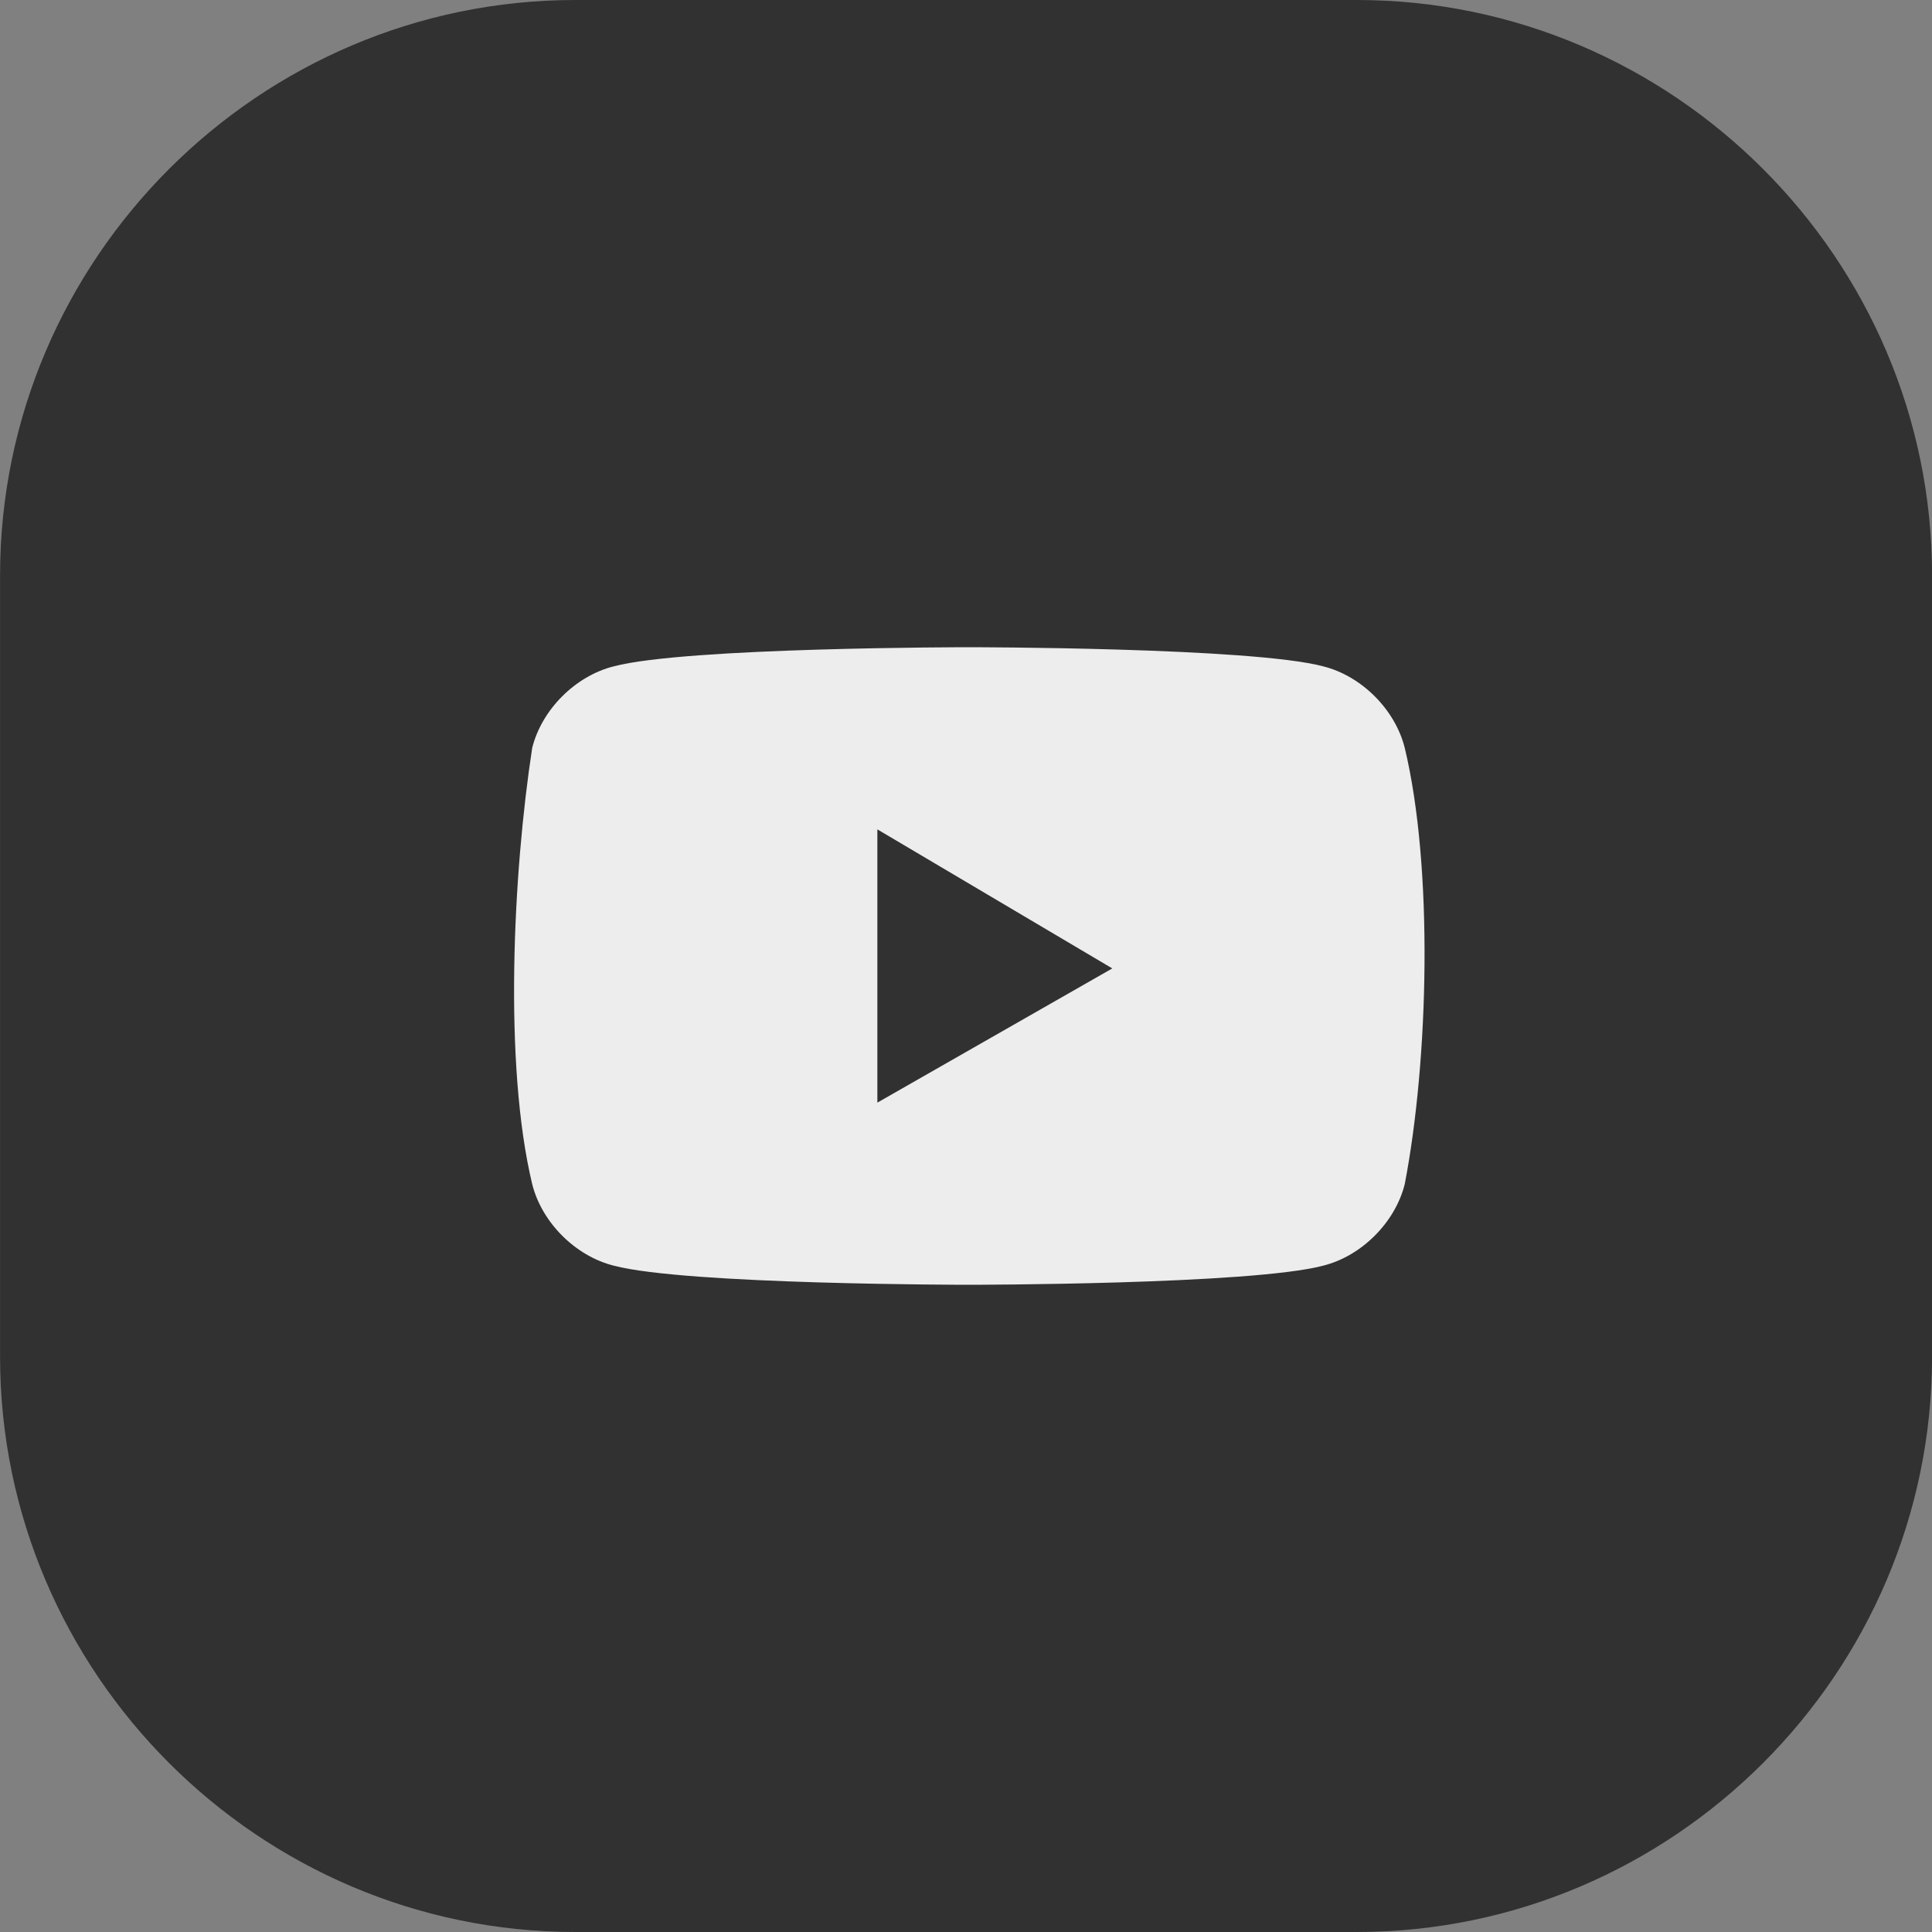
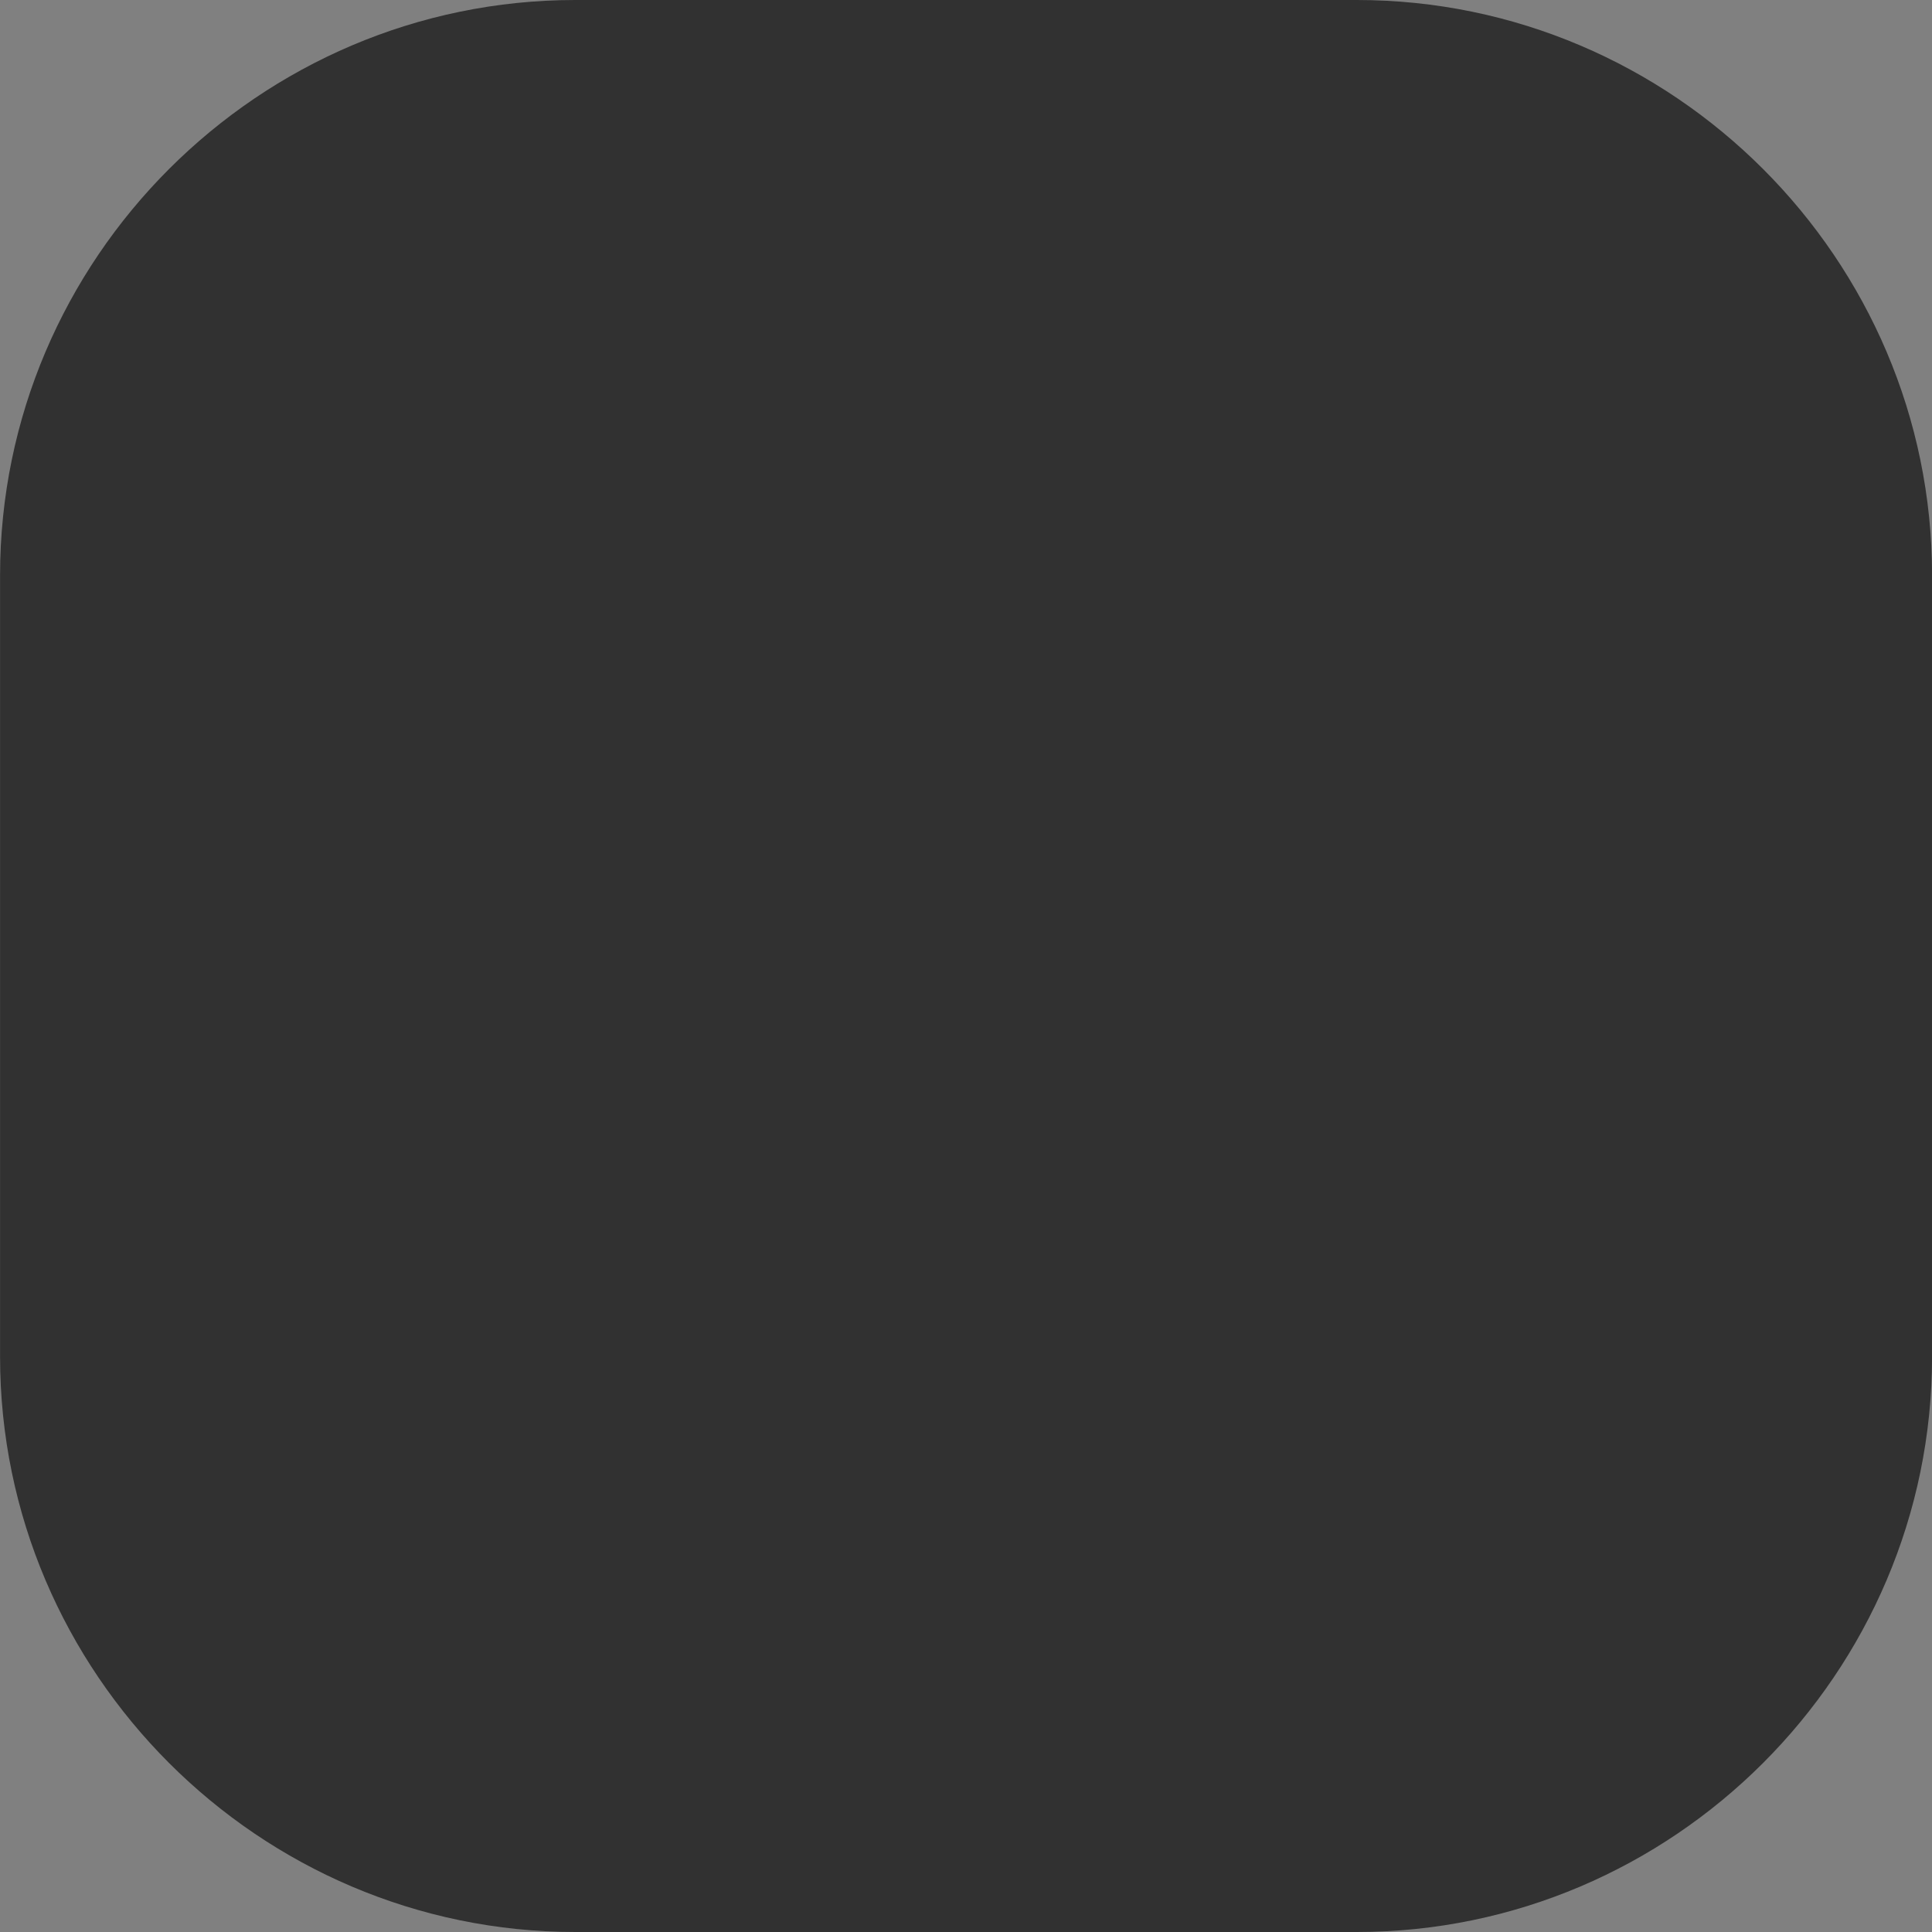
<svg xmlns="http://www.w3.org/2000/svg" width="32" height="32" viewBox="0 0 32 32" fill="none">
  <rect x="0" y="0" width="32" height="32" fill="#808080" stroke="none" />
  <path d="M22.472 32H9.53C4.289 32 0.001 27.712 0.001 22.471V9.529C0.001 4.288 4.289 0 9.53 0H22.472C27.713 0 32.001 4.288 32.001 9.529V22.471C32.001 27.712 27.713 32 22.472 32Z" fill="#313131" />
-   <path d="M23.267 12.387C23.108 11.752 22.552 11.196 21.917 11.037C20.726 10.72 16.041 10.72 16.041 10.72C16.041 10.72 11.356 10.72 10.165 11.037C9.53 11.196 8.974 11.752 8.815 12.387C8.498 14.452 8.339 17.628 8.815 19.613C8.974 20.248 9.53 20.804 10.165 20.963C11.356 21.28 16.041 21.28 16.041 21.28C16.041 21.28 20.726 21.28 21.917 20.963C22.552 20.804 23.108 20.248 23.267 19.613C23.664 17.549 23.743 14.372 23.267 12.387ZM14.532 18.263V13.737L18.423 16.04L14.532 18.263Z" fill="#EDEDED" />
</svg>